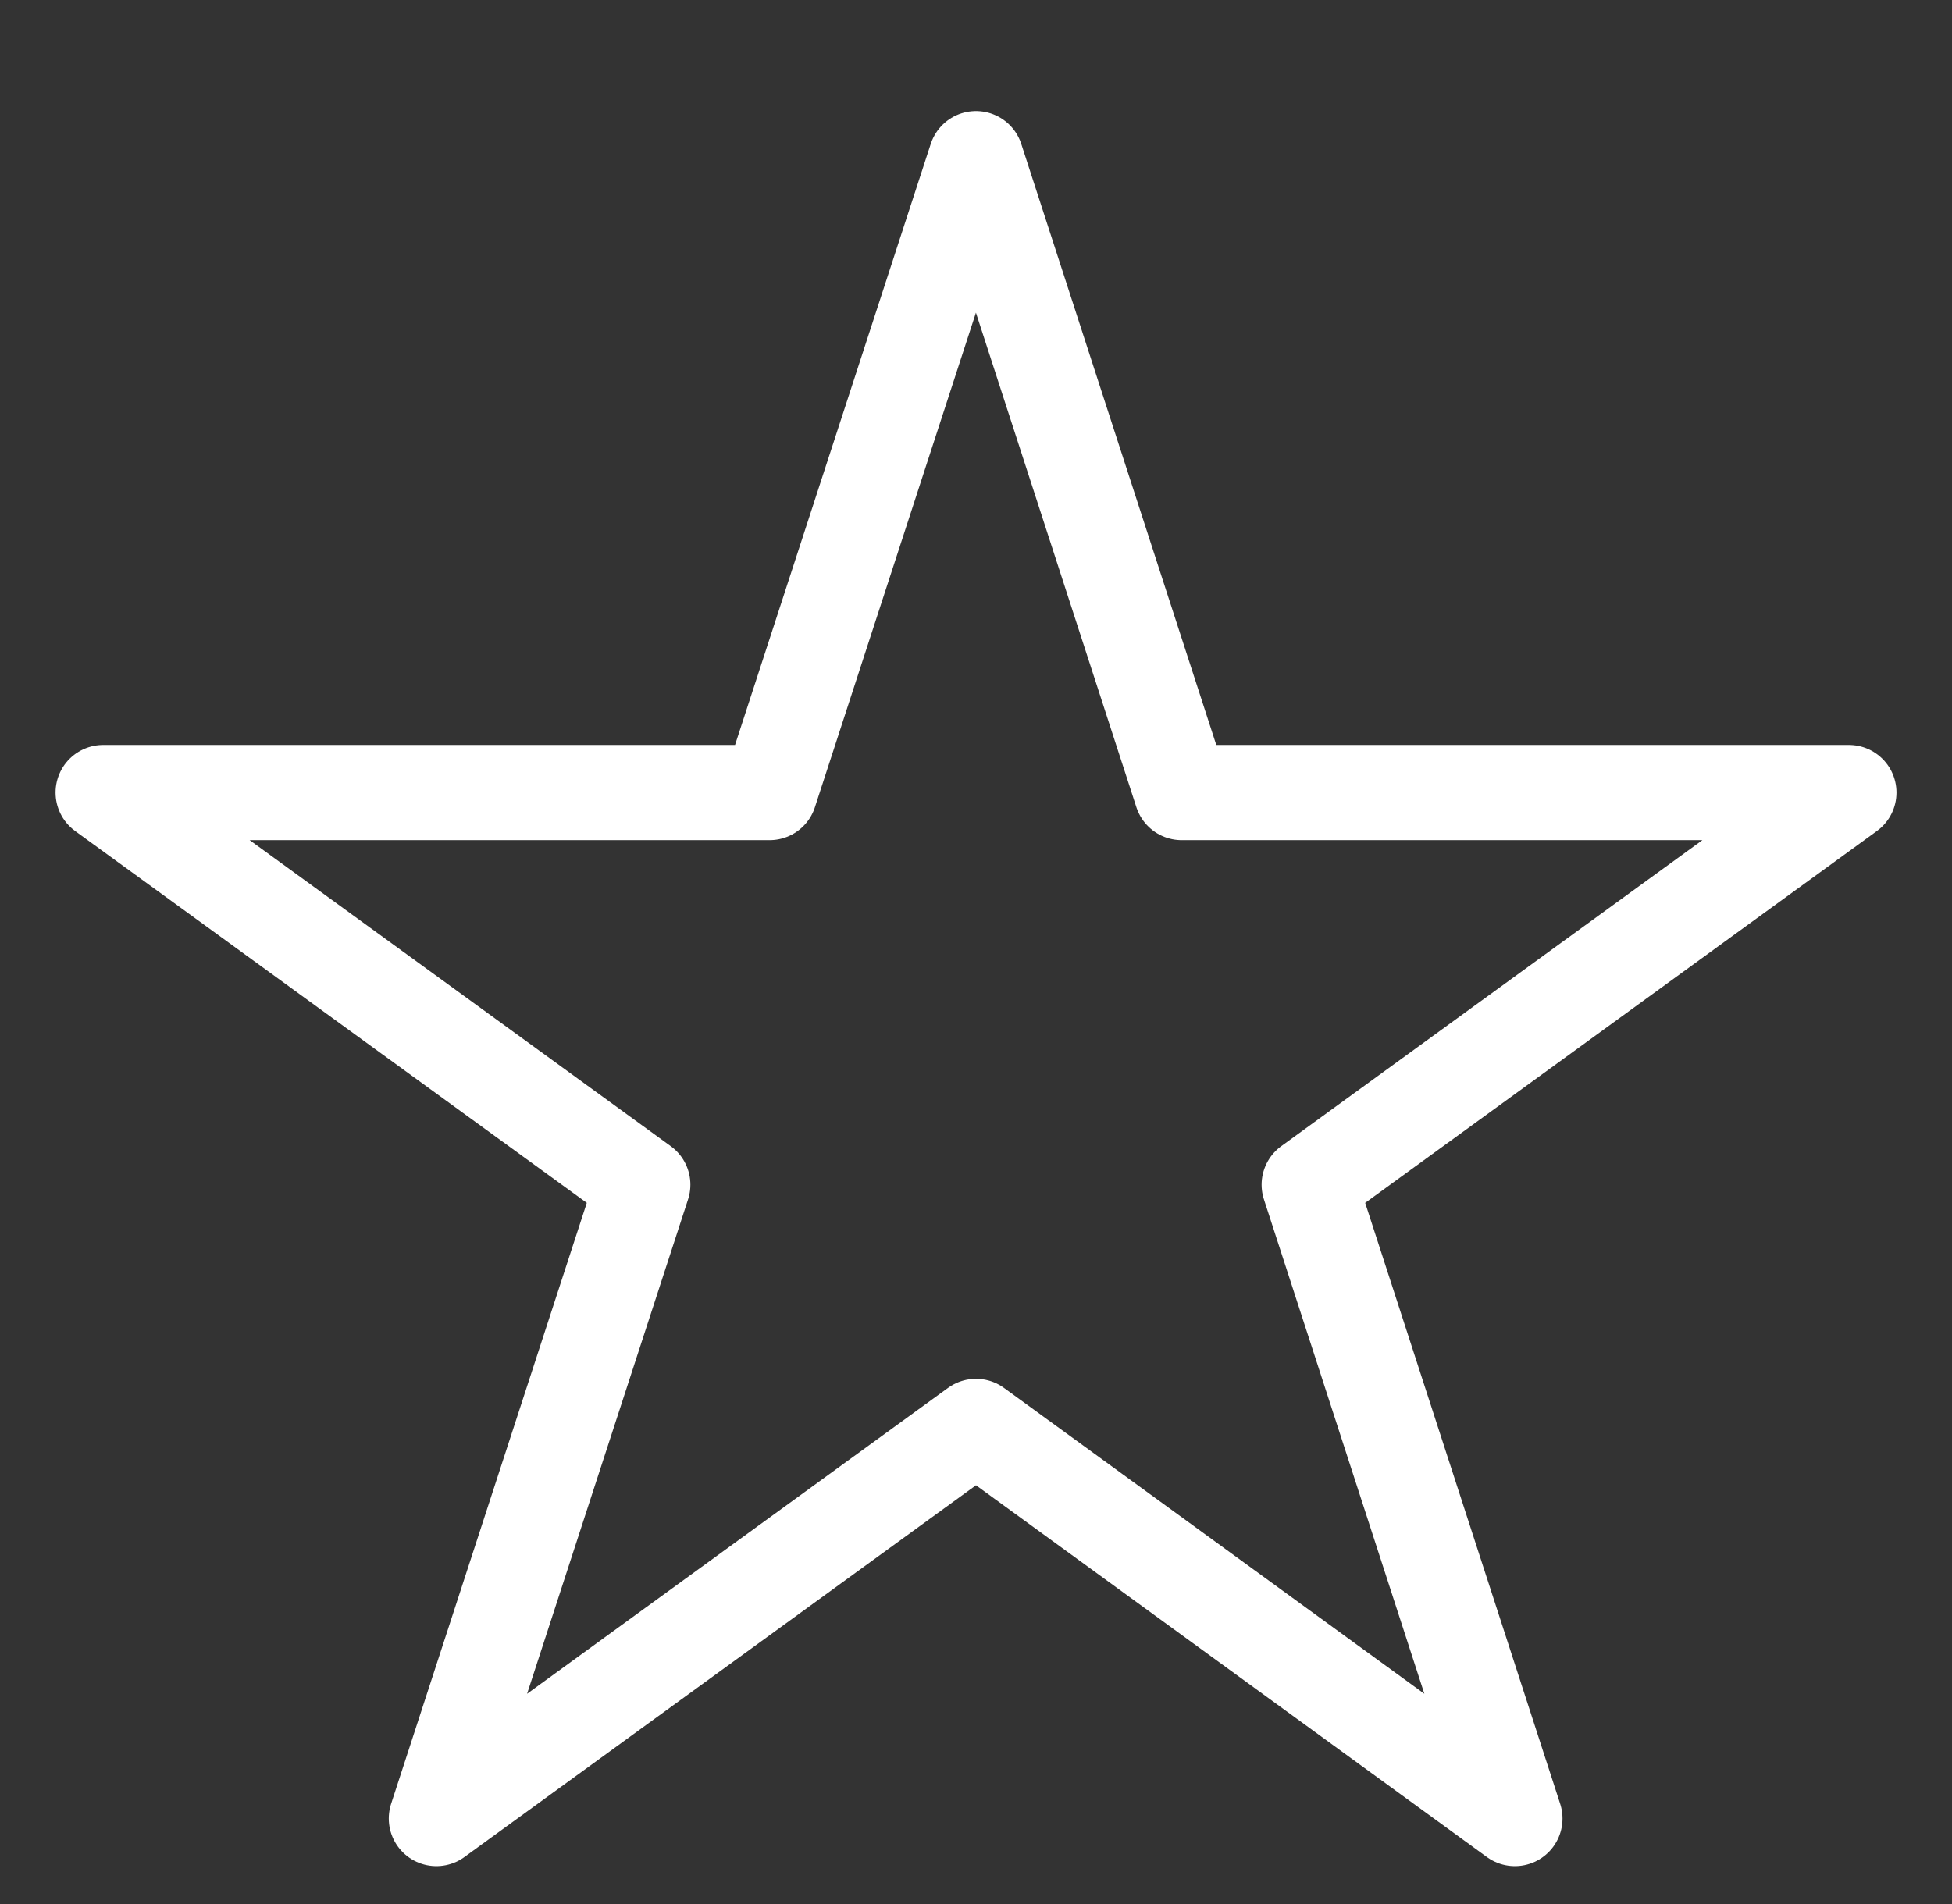
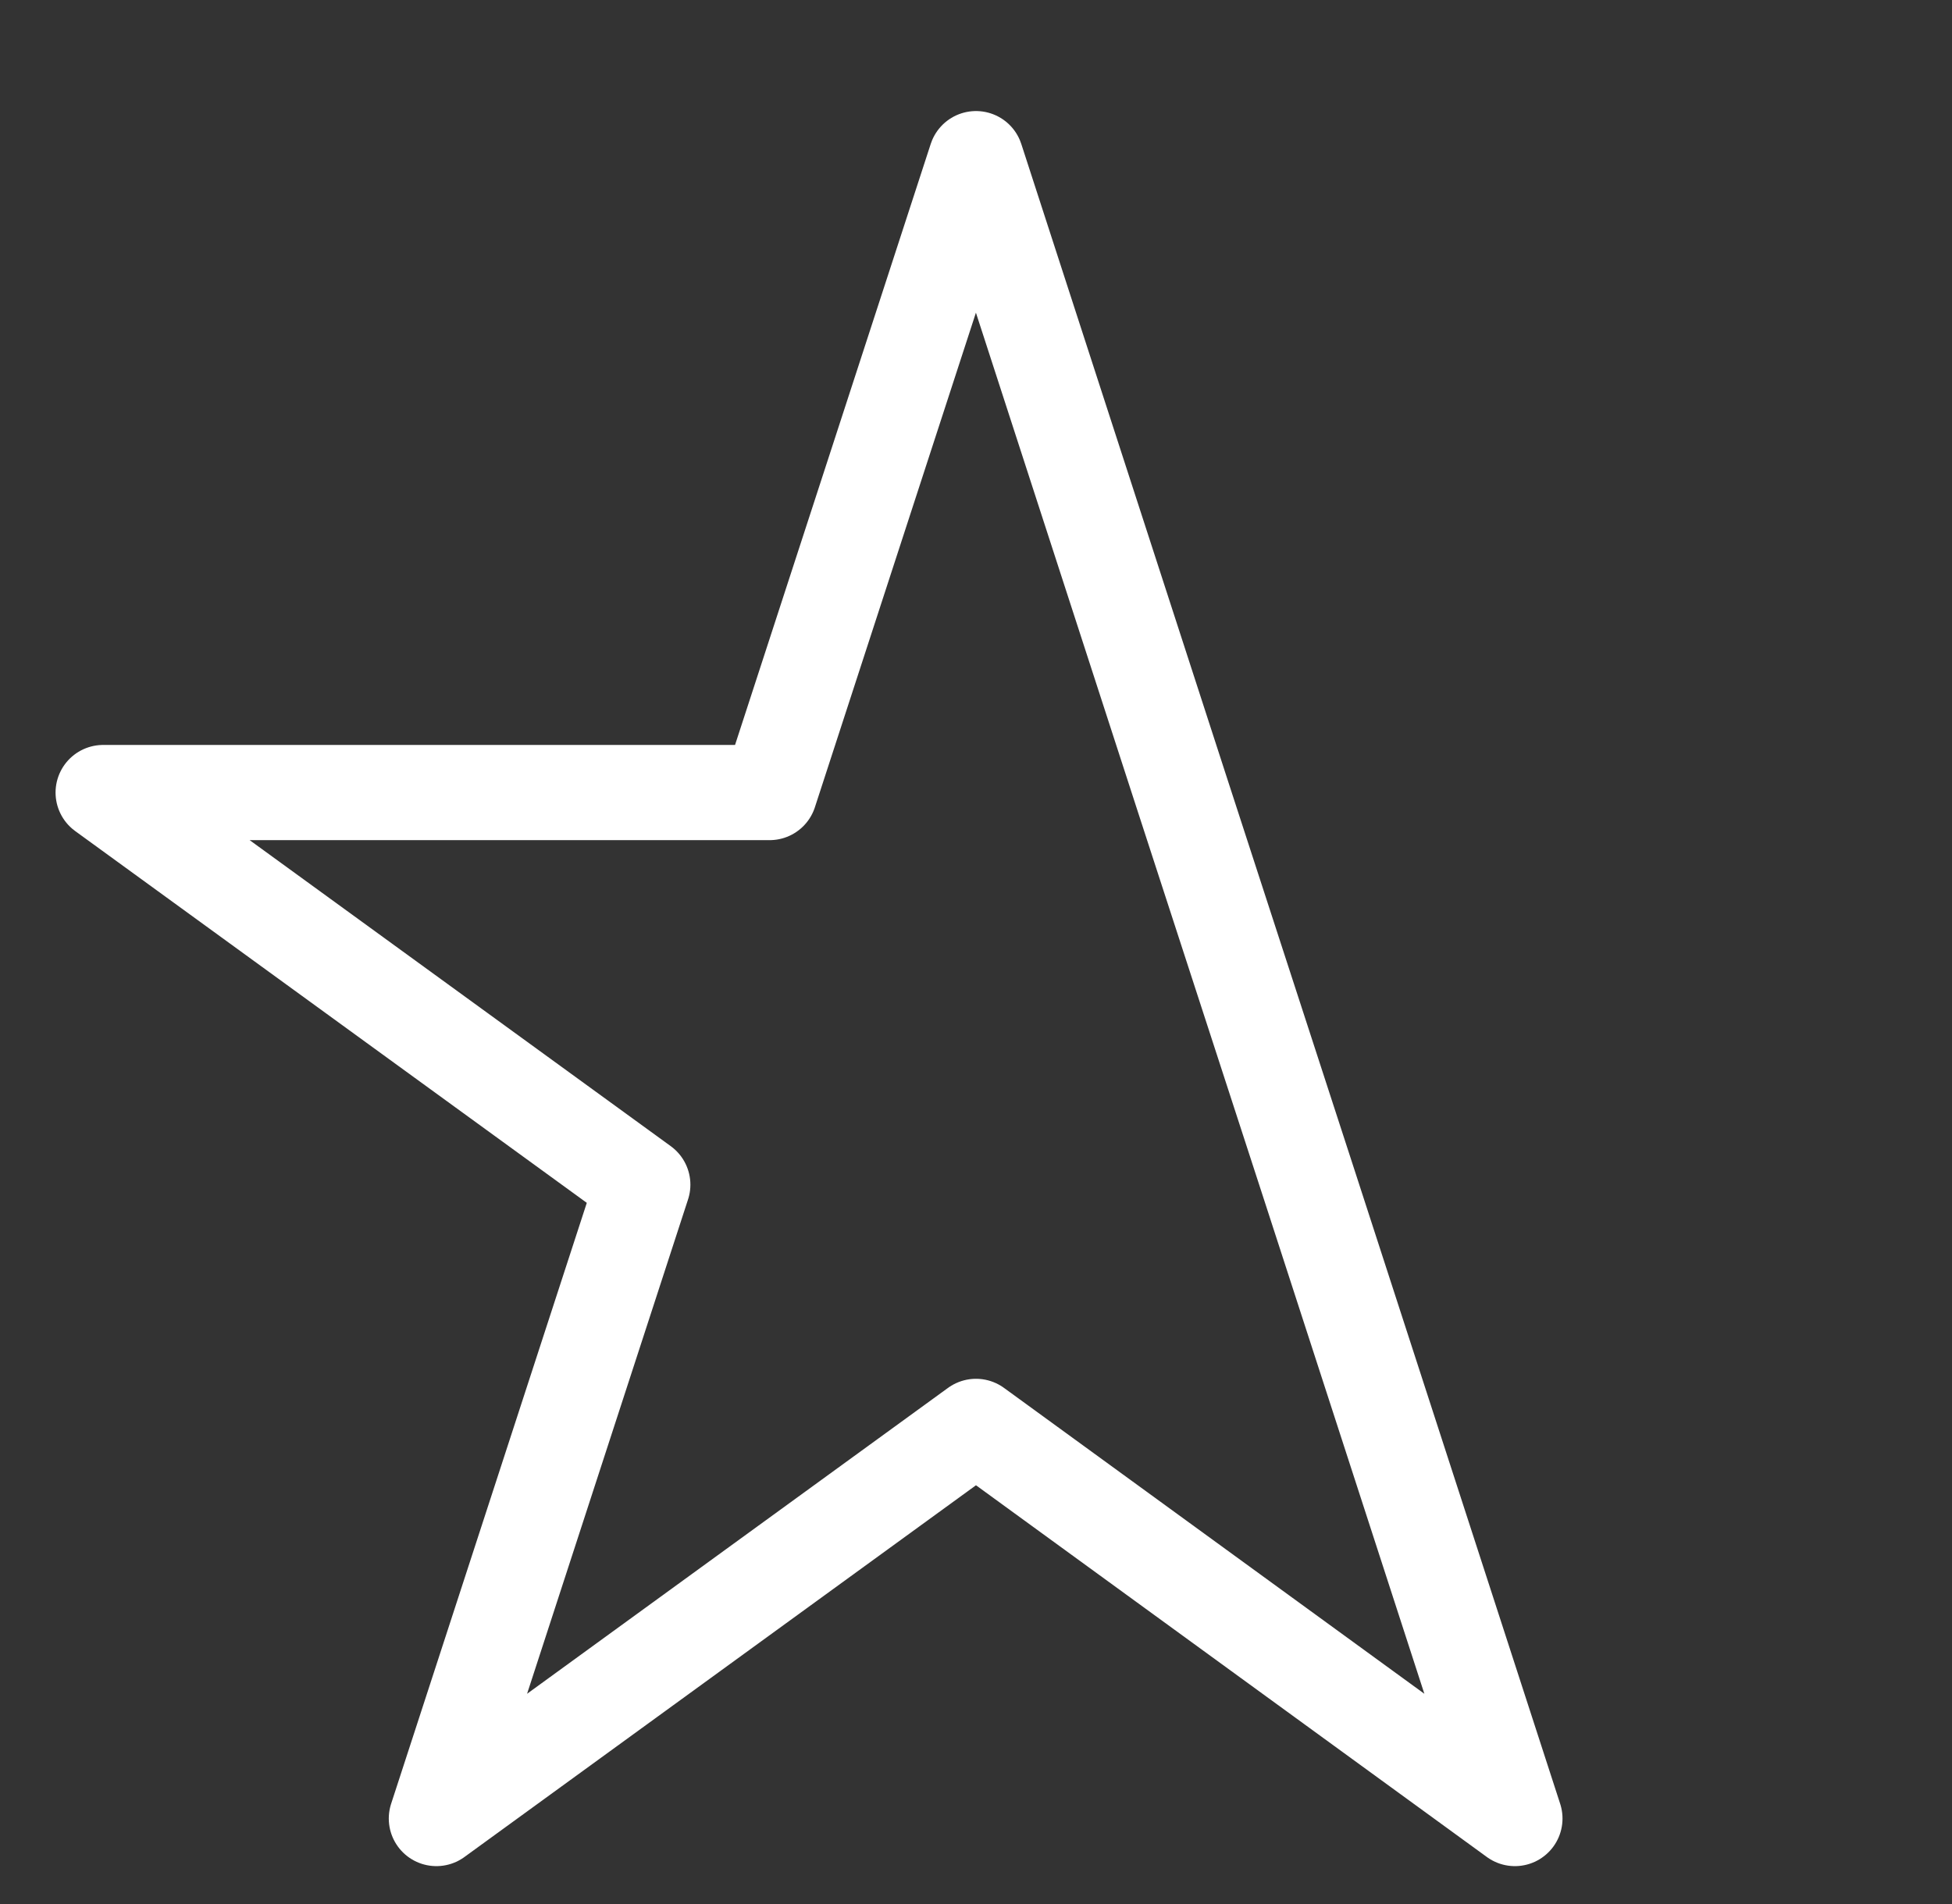
<svg xmlns="http://www.w3.org/2000/svg" width="41" height="40" viewBox="0 0 41 40" fill="none">
  <rect x="0" y="0" width="41" height="40" fill="#333333" stroke="none" />
-   <path d="M20.5 3.333L24.82 16.65H38.834L27.499 24.888L31.819 38.204L20.5 29.966L9.166 38.204L13.501 24.888L2.167 16.65H16.165L20.5 3.333Z" stroke="white" stroke-width="2" stroke-linecap="round" stroke-linejoin="round" />
+   <path d="M20.5 3.333L24.82 16.65L27.499 24.888L31.819 38.204L20.5 29.966L9.166 38.204L13.501 24.888L2.167 16.65H16.165L20.5 3.333Z" stroke="white" stroke-width="2" stroke-linecap="round" stroke-linejoin="round" />
</svg>